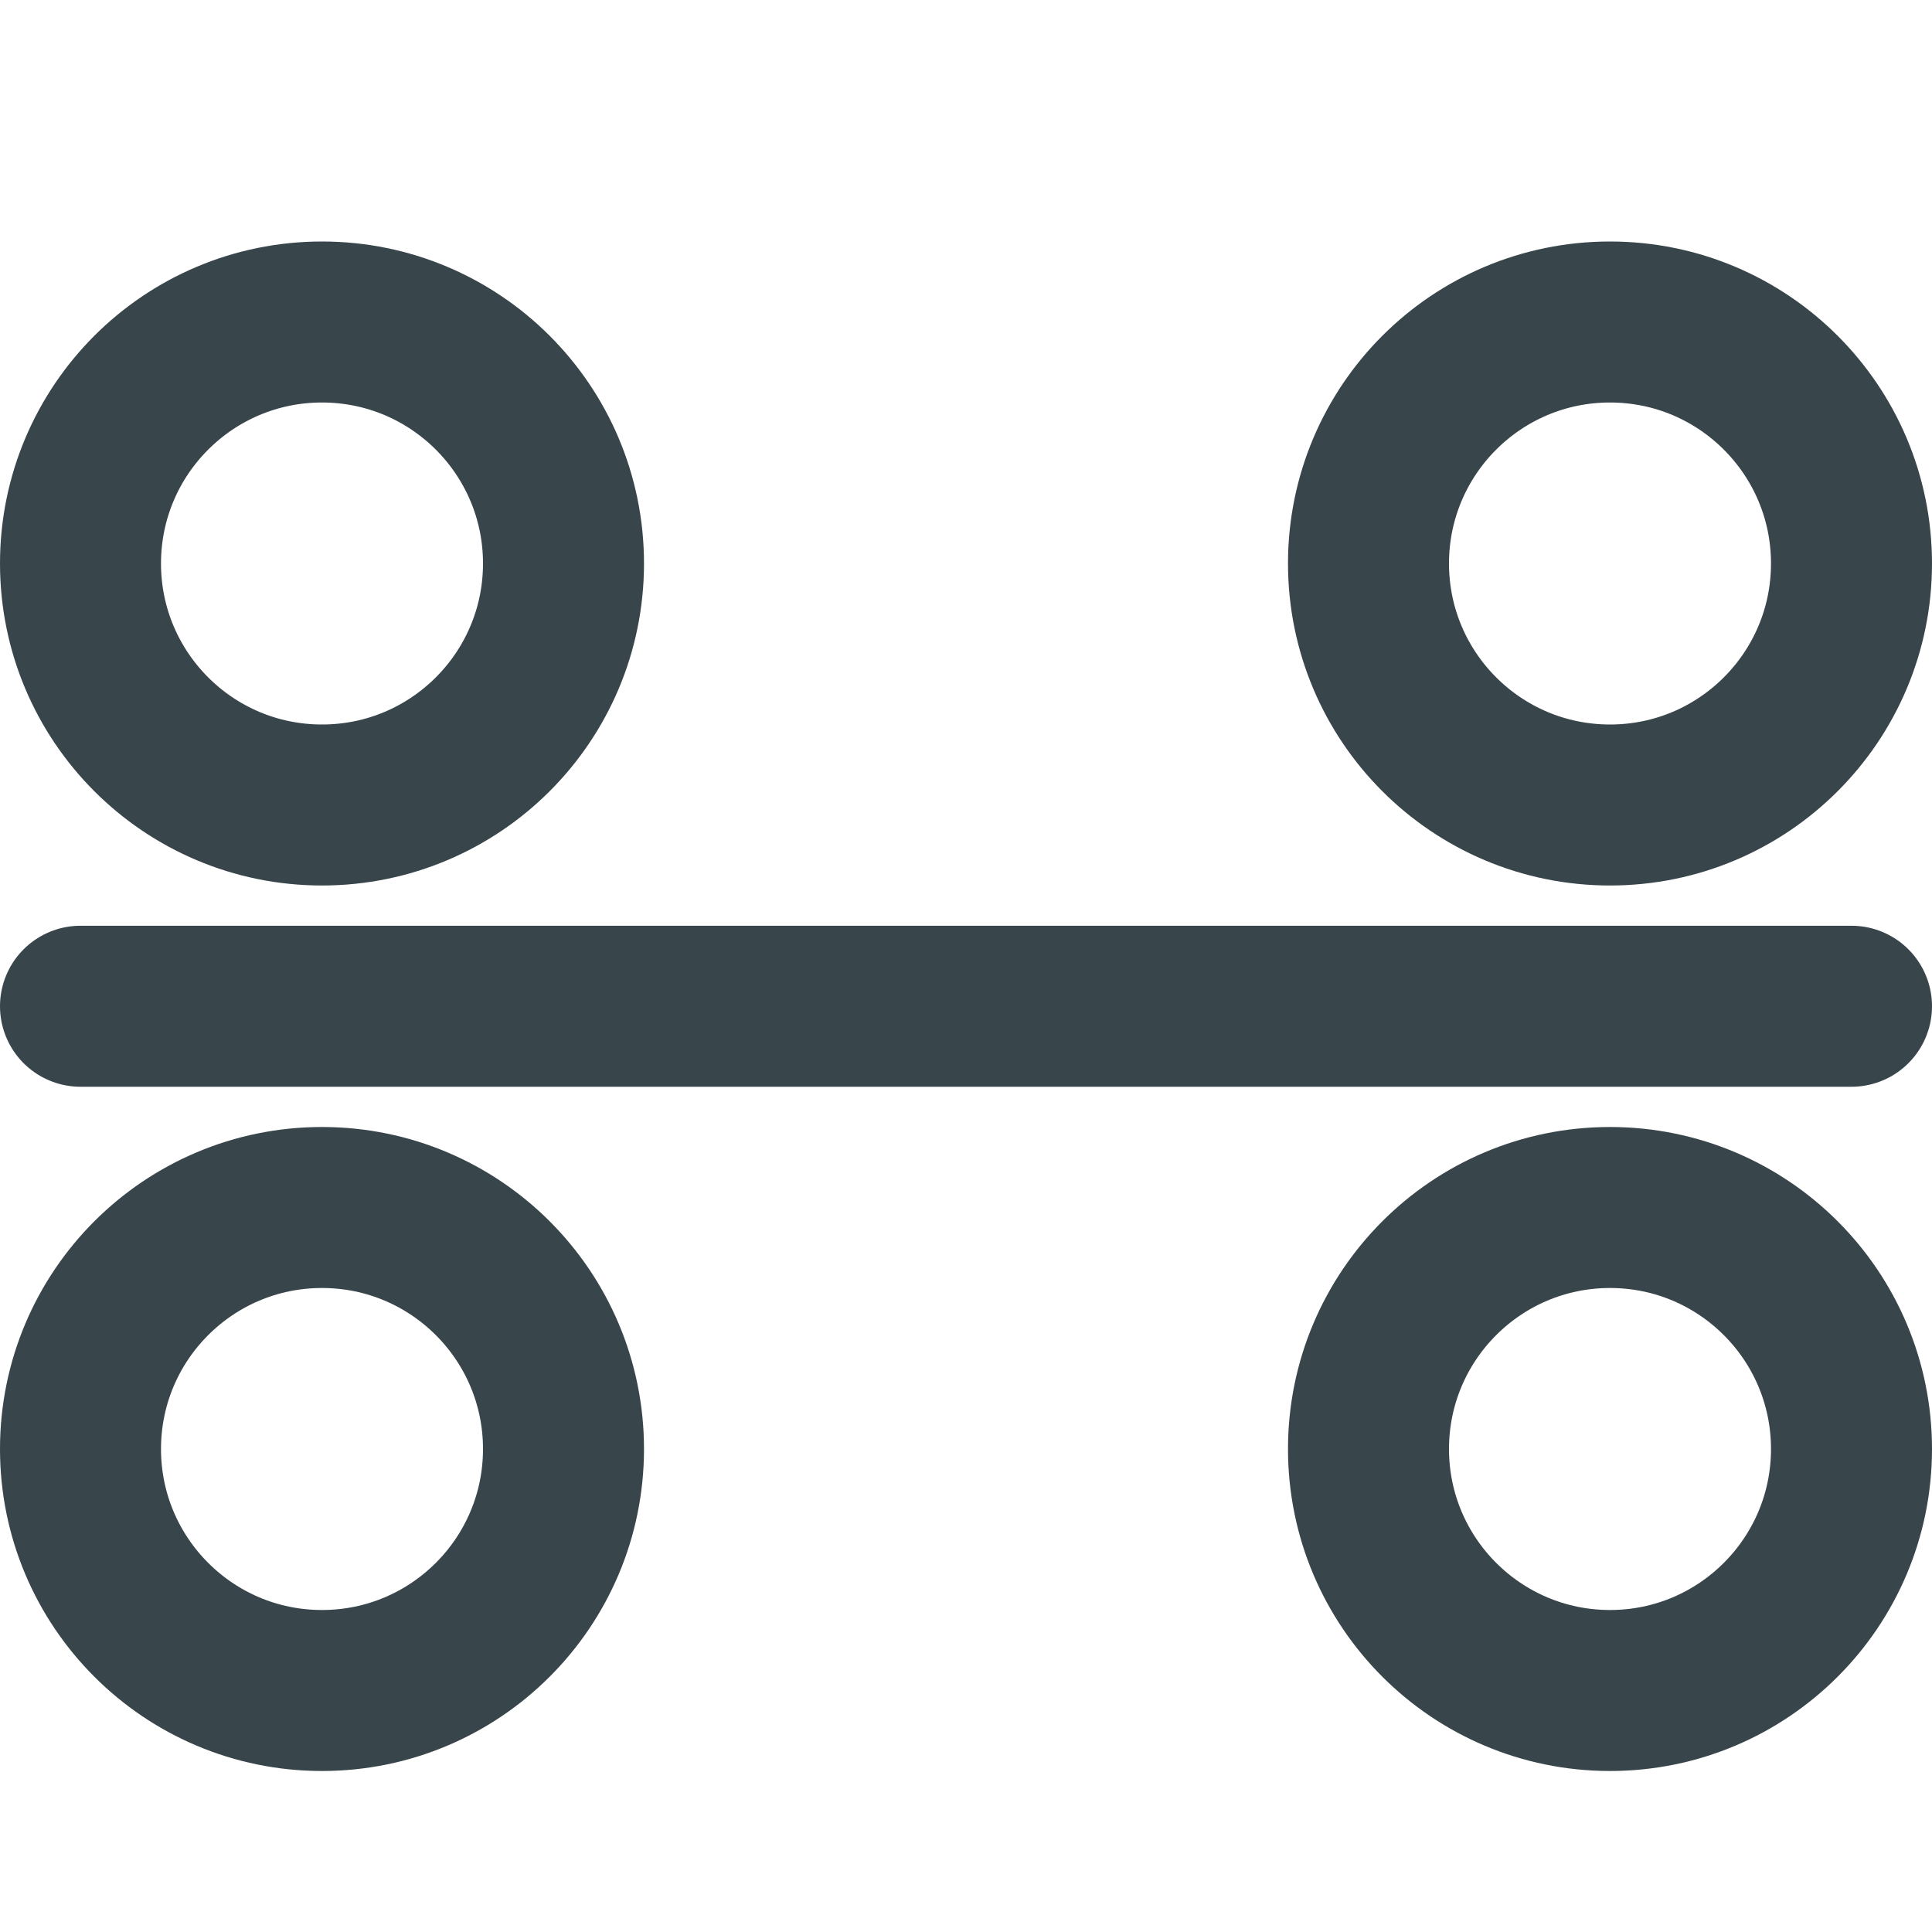
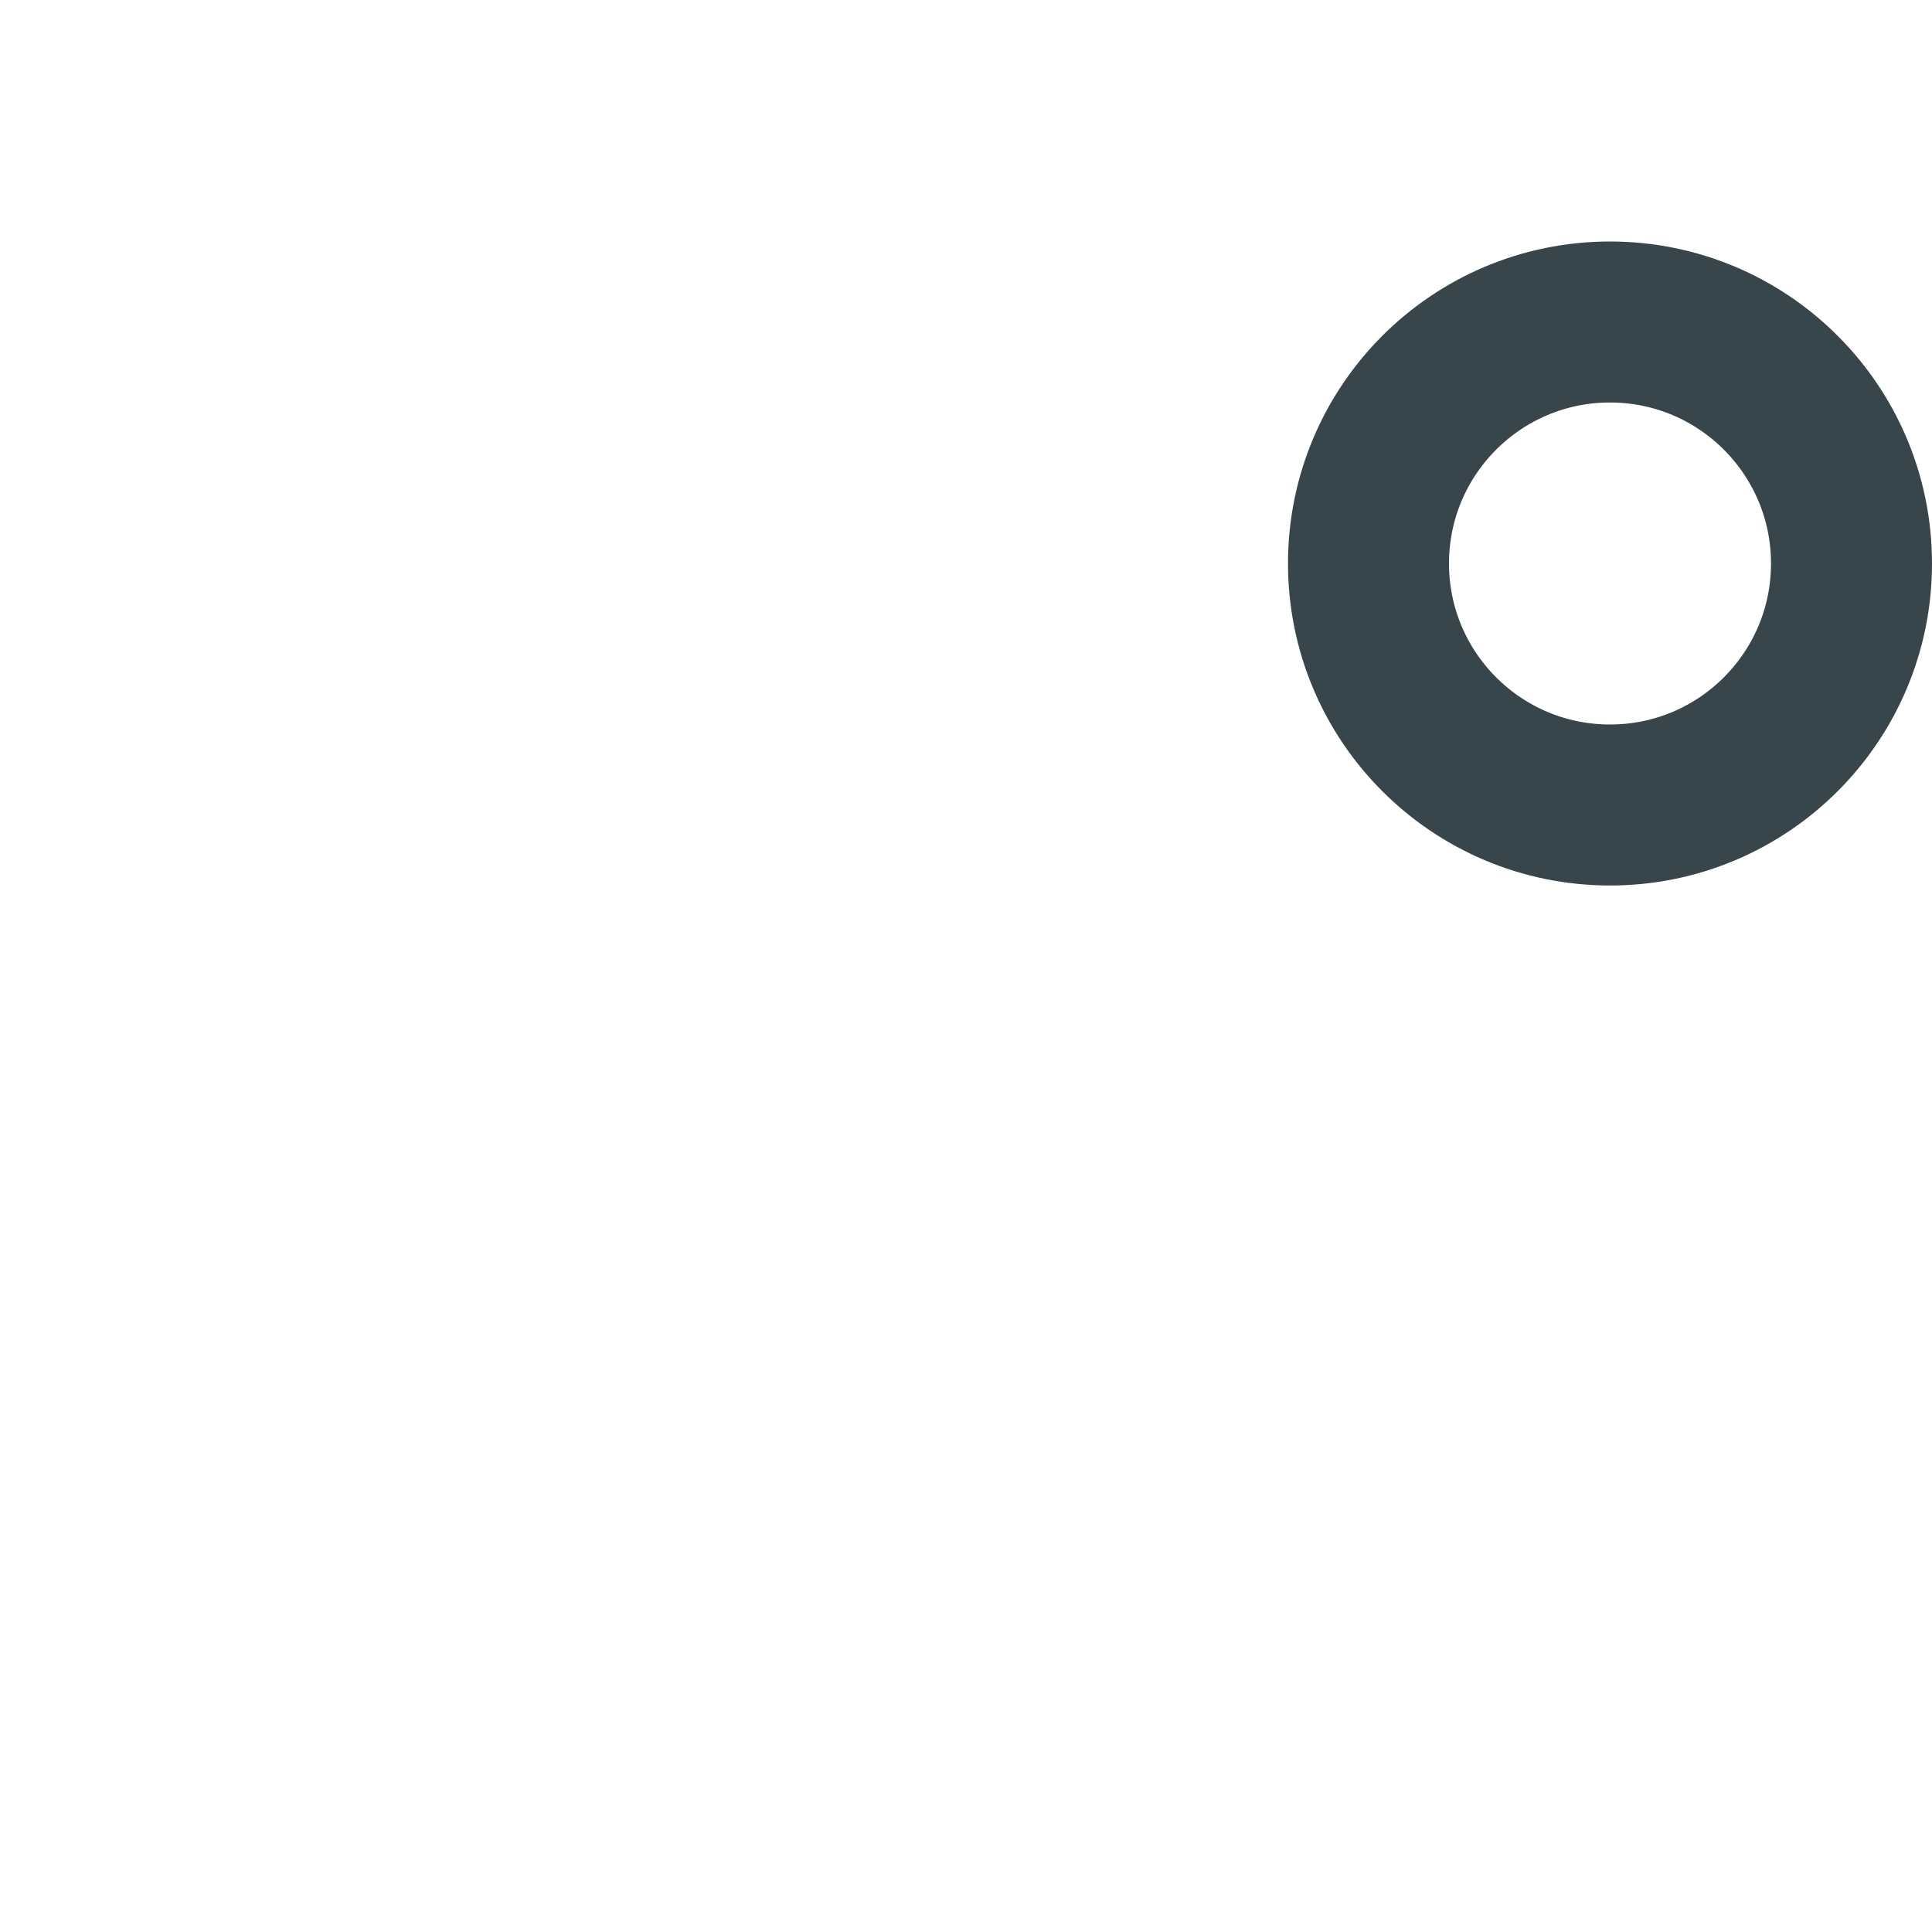
<svg xmlns="http://www.w3.org/2000/svg" width="24" height="24" viewBox="0 0 24 24" fill="none">
-   <path d="M4 10C5.657 10 7 8.657 7 7C7 5.343 5.657 4 4 4C2.343 4 1 5.343 1 7C1 8.657 2.343 10 4 10Z" stroke="#38454B" stroke-width="2" stroke-linecap="round" stroke-linejoin="round" />
  <path d="M20 10C21.657 10 23 8.657 23 7C23 5.343 21.657 4 20 4C18.343 4 17 5.343 17 7C17 8.657 18.343 10 20 10Z" stroke="#38454B" stroke-width="2" stroke-linecap="round" stroke-linejoin="round" />
-   <path d="M4 21C5.657 21 7 19.657 7 18C7 16.343 5.657 15 4 15C2.343 15 1 16.343 1 18C1 19.657 2.343 21 4 21Z" stroke="#38454B" stroke-width="2" stroke-linecap="round" stroke-linejoin="round" />
-   <path d="M20 21C21.657 21 23 19.657 23 18C23 16.343 21.657 15 20 15C18.343 15 17 16.343 17 18C17 19.657 18.343 21 20 21Z" stroke="#38454B" stroke-width="2" stroke-linecap="round" stroke-linejoin="round" />
-   <path d="M1 12.5H23" stroke="#38454B" stroke-width="2" stroke-linecap="round" />
</svg>